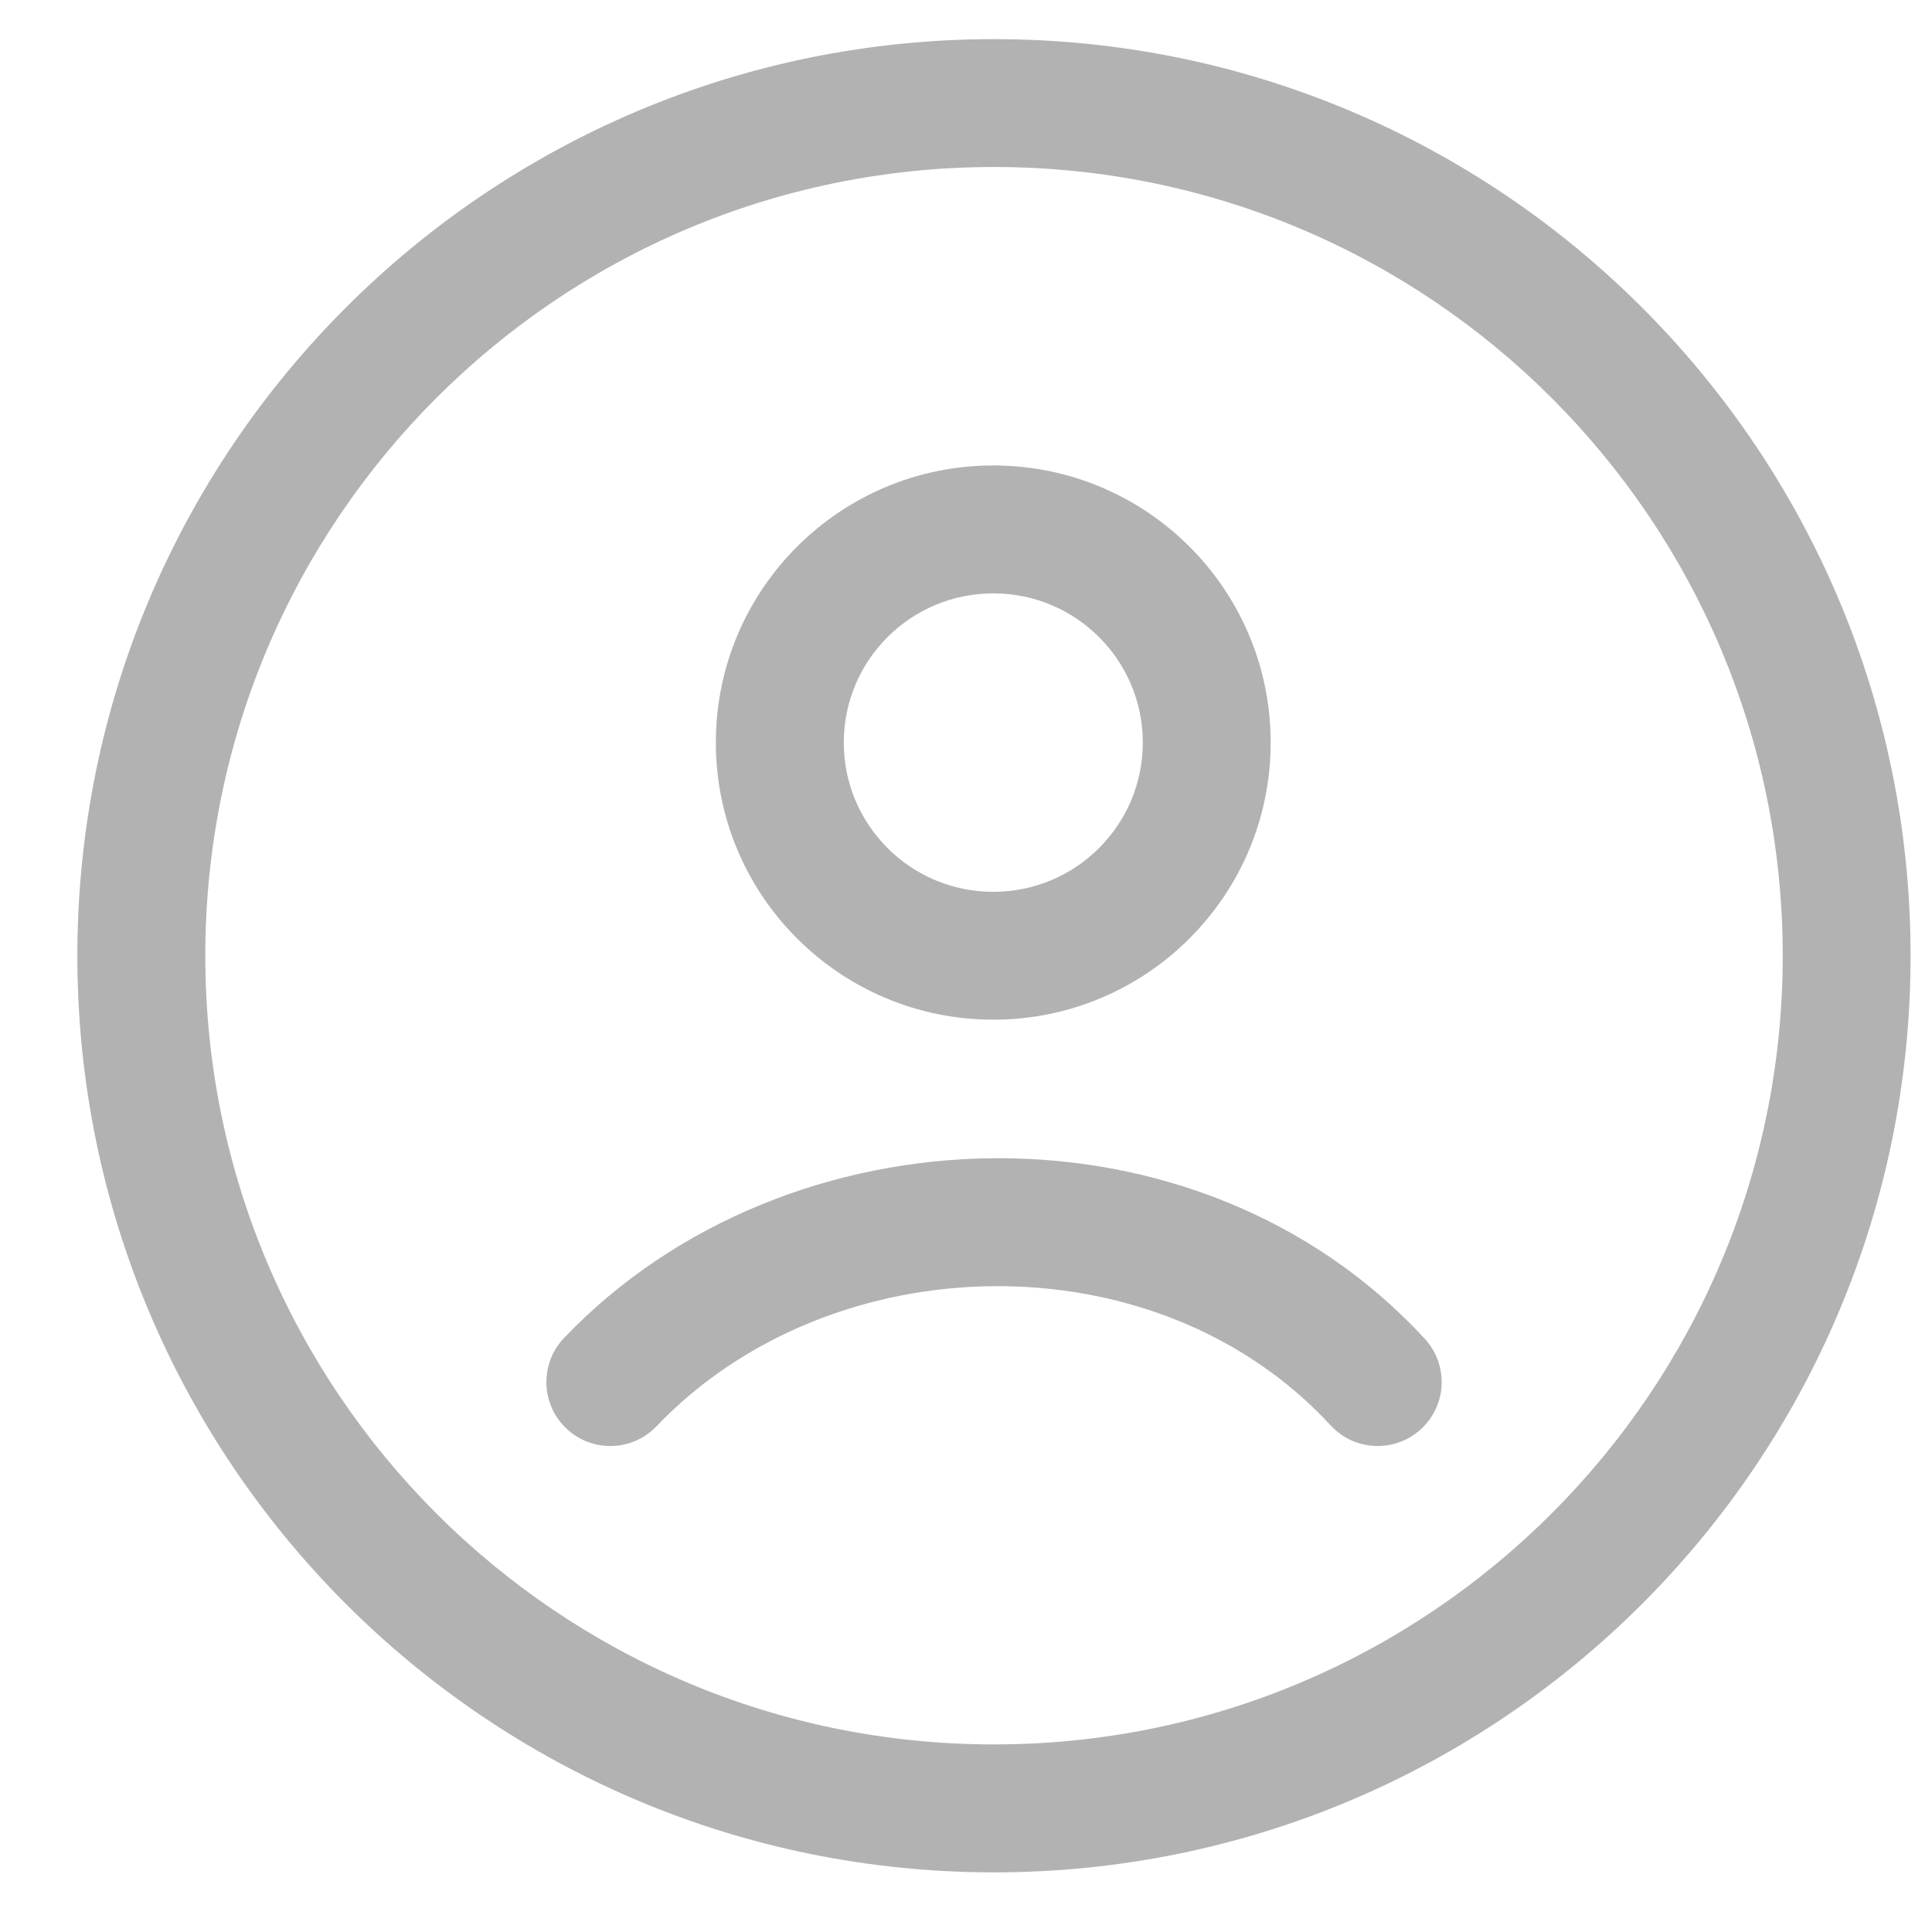
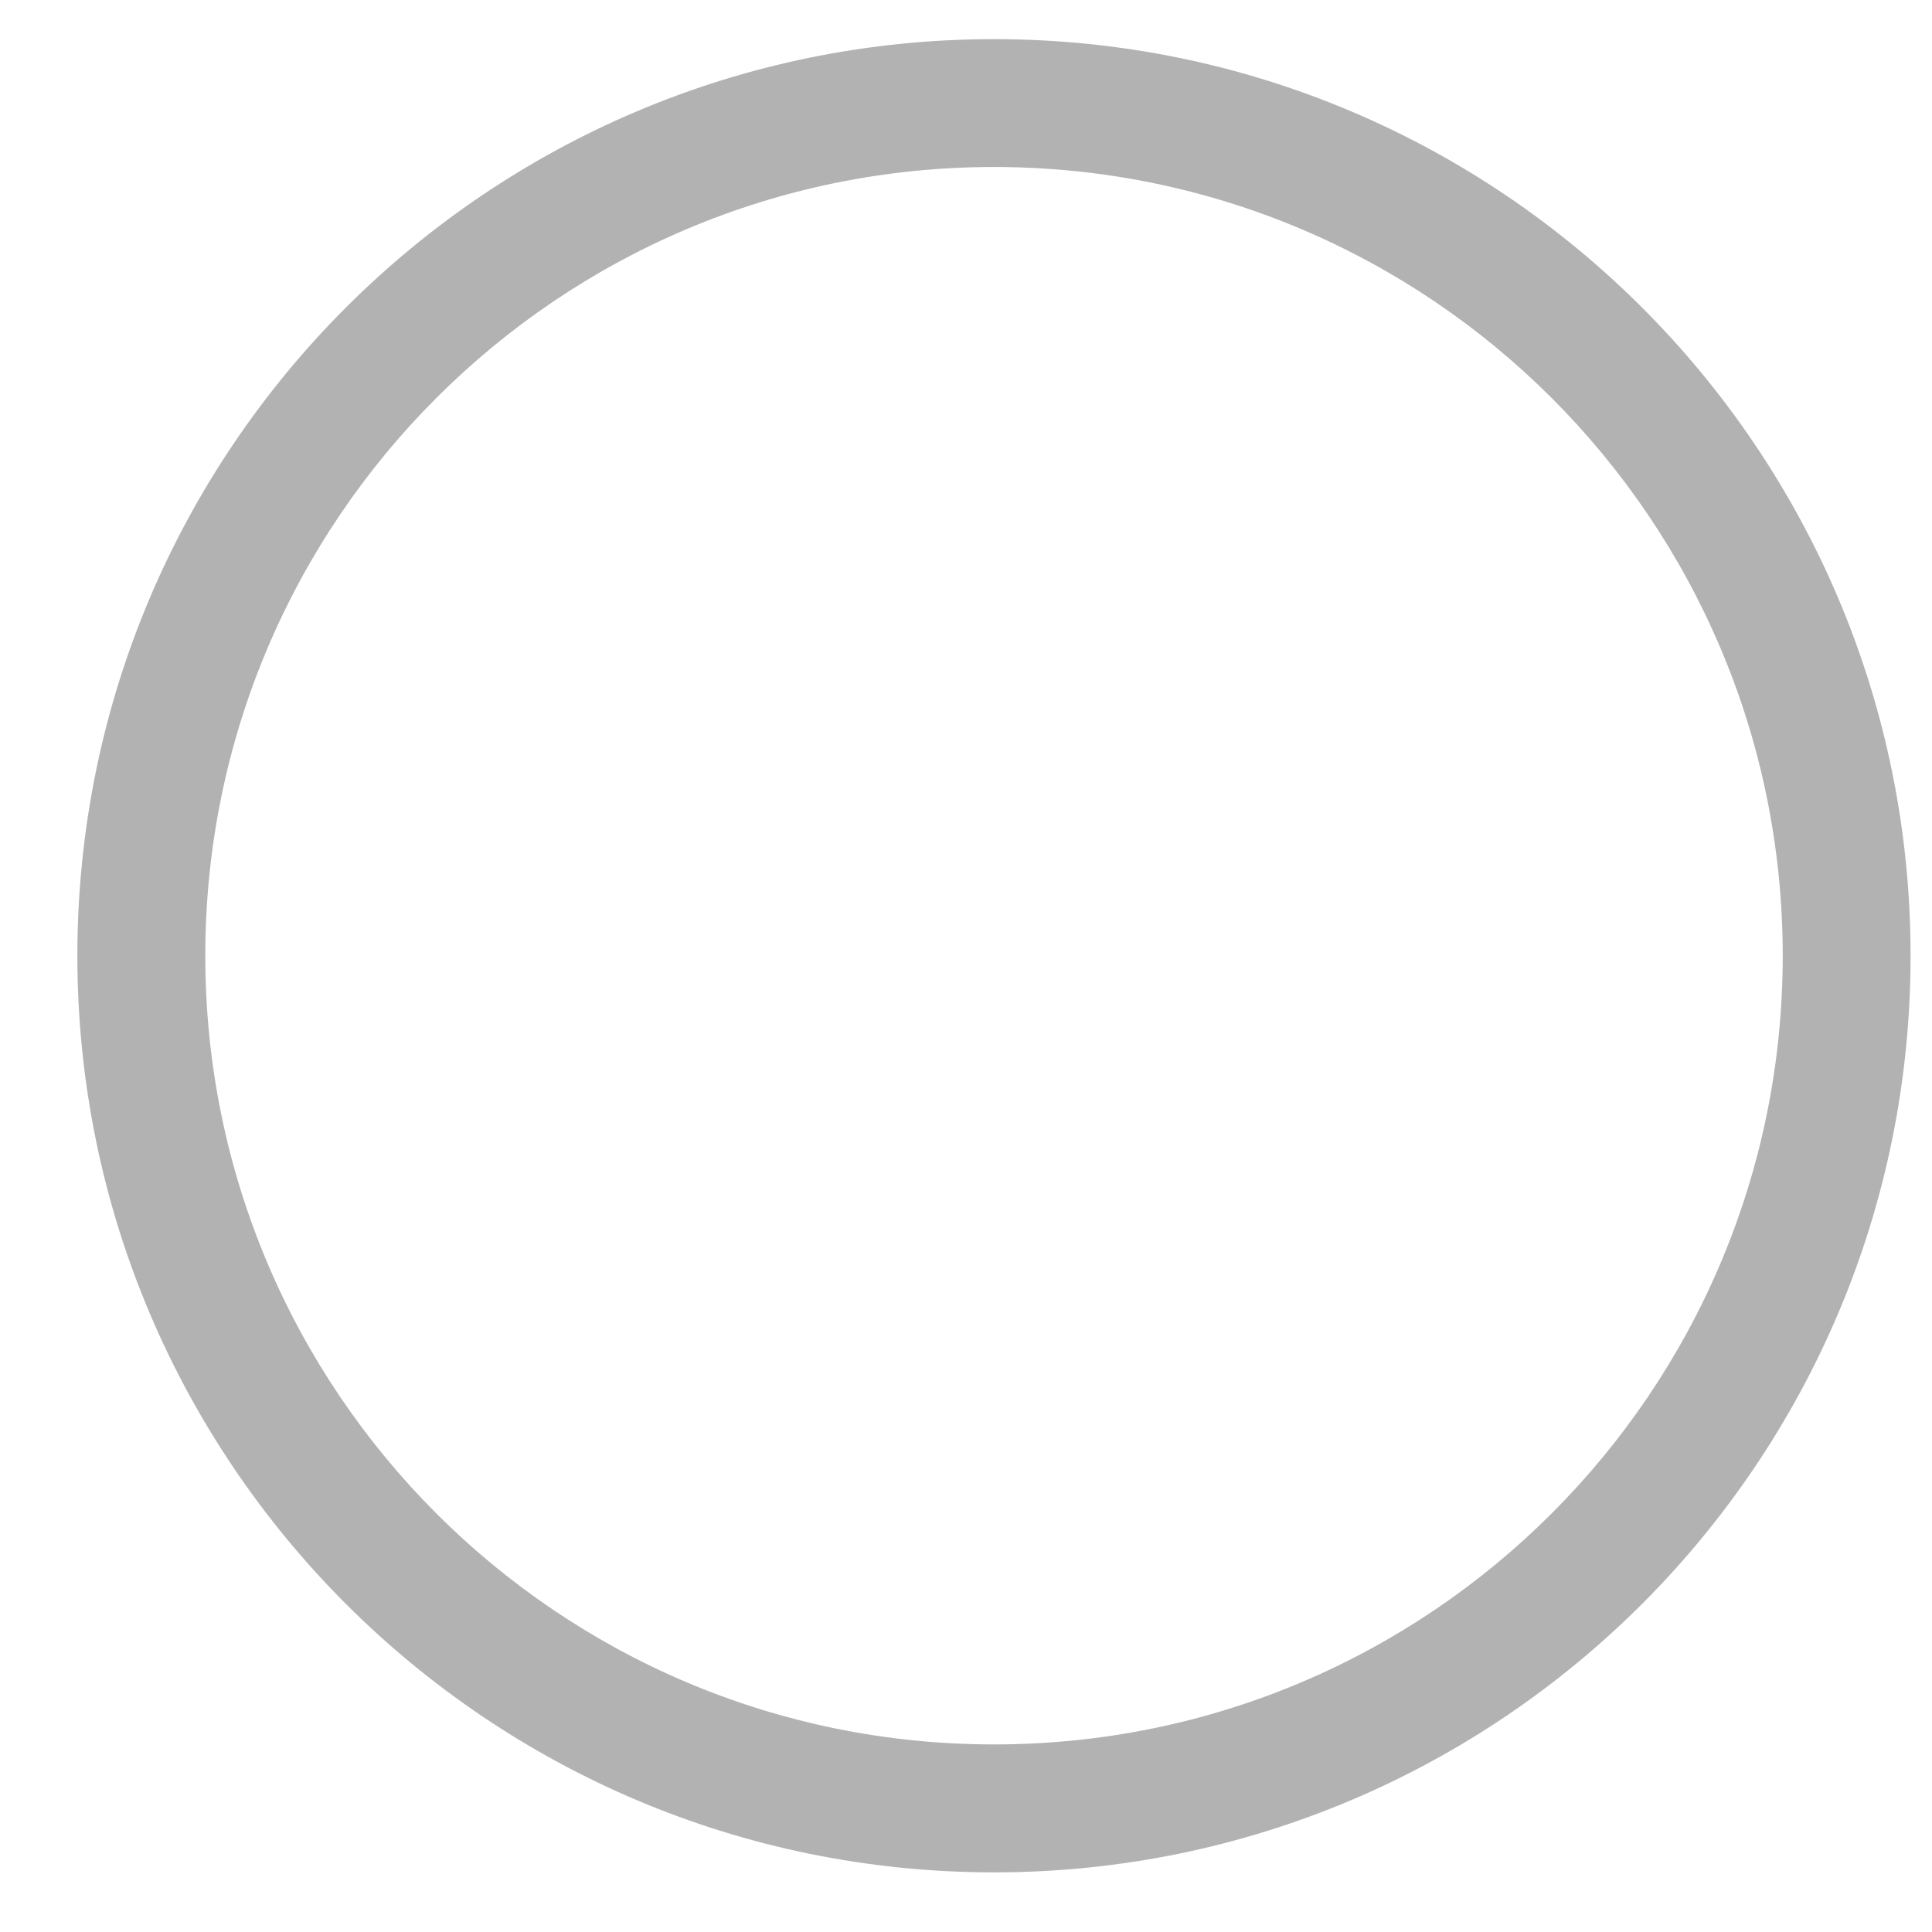
<svg xmlns="http://www.w3.org/2000/svg" width="23" height="23" viewBox="0 0 23 23" fill="none">
  <path fill-rule="evenodd" clip-rule="evenodd" d="M11.833 1.988C6.648 1.988 2.444 6.192 2.444 11.378C2.444 16.563 6.648 20.767 11.833 20.767C17.019 20.767 21.223 16.563 21.223 11.378C21.223 6.192 17.019 1.988 11.833 1.988ZM0.921 11.378C0.921 5.351 5.807 0.466 11.833 0.466C17.86 0.466 22.745 5.351 22.745 11.378C22.745 17.404 17.86 22.29 11.833 22.29C5.807 22.29 0.921 17.404 0.921 11.378Z" fill="#B2B2B2" />
-   <path fill-rule="evenodd" clip-rule="evenodd" d="M11.825 7.064C10.841 7.064 10.045 7.86 10.045 8.84C10.045 9.82 10.841 10.617 11.825 10.617C12.809 10.617 13.605 9.82 13.605 8.84C13.605 7.86 12.809 7.064 11.825 7.064ZM8.522 8.84C8.522 7.017 10.002 5.541 11.825 5.541C13.648 5.541 15.127 7.017 15.127 8.84C15.127 10.663 13.648 12.139 11.825 12.139C10.002 12.139 8.522 10.663 8.522 8.84ZM15.841 16.969C13.765 14.716 9.898 14.799 7.816 16.979C7.526 17.283 7.044 17.294 6.74 17.004C6.436 16.713 6.425 16.232 6.715 15.928C9.367 13.149 14.254 12.999 16.961 15.937C17.246 16.247 17.227 16.728 16.917 17.013C16.608 17.298 16.126 17.278 15.841 16.969Z" fill="#B2B2B2" />
</svg>